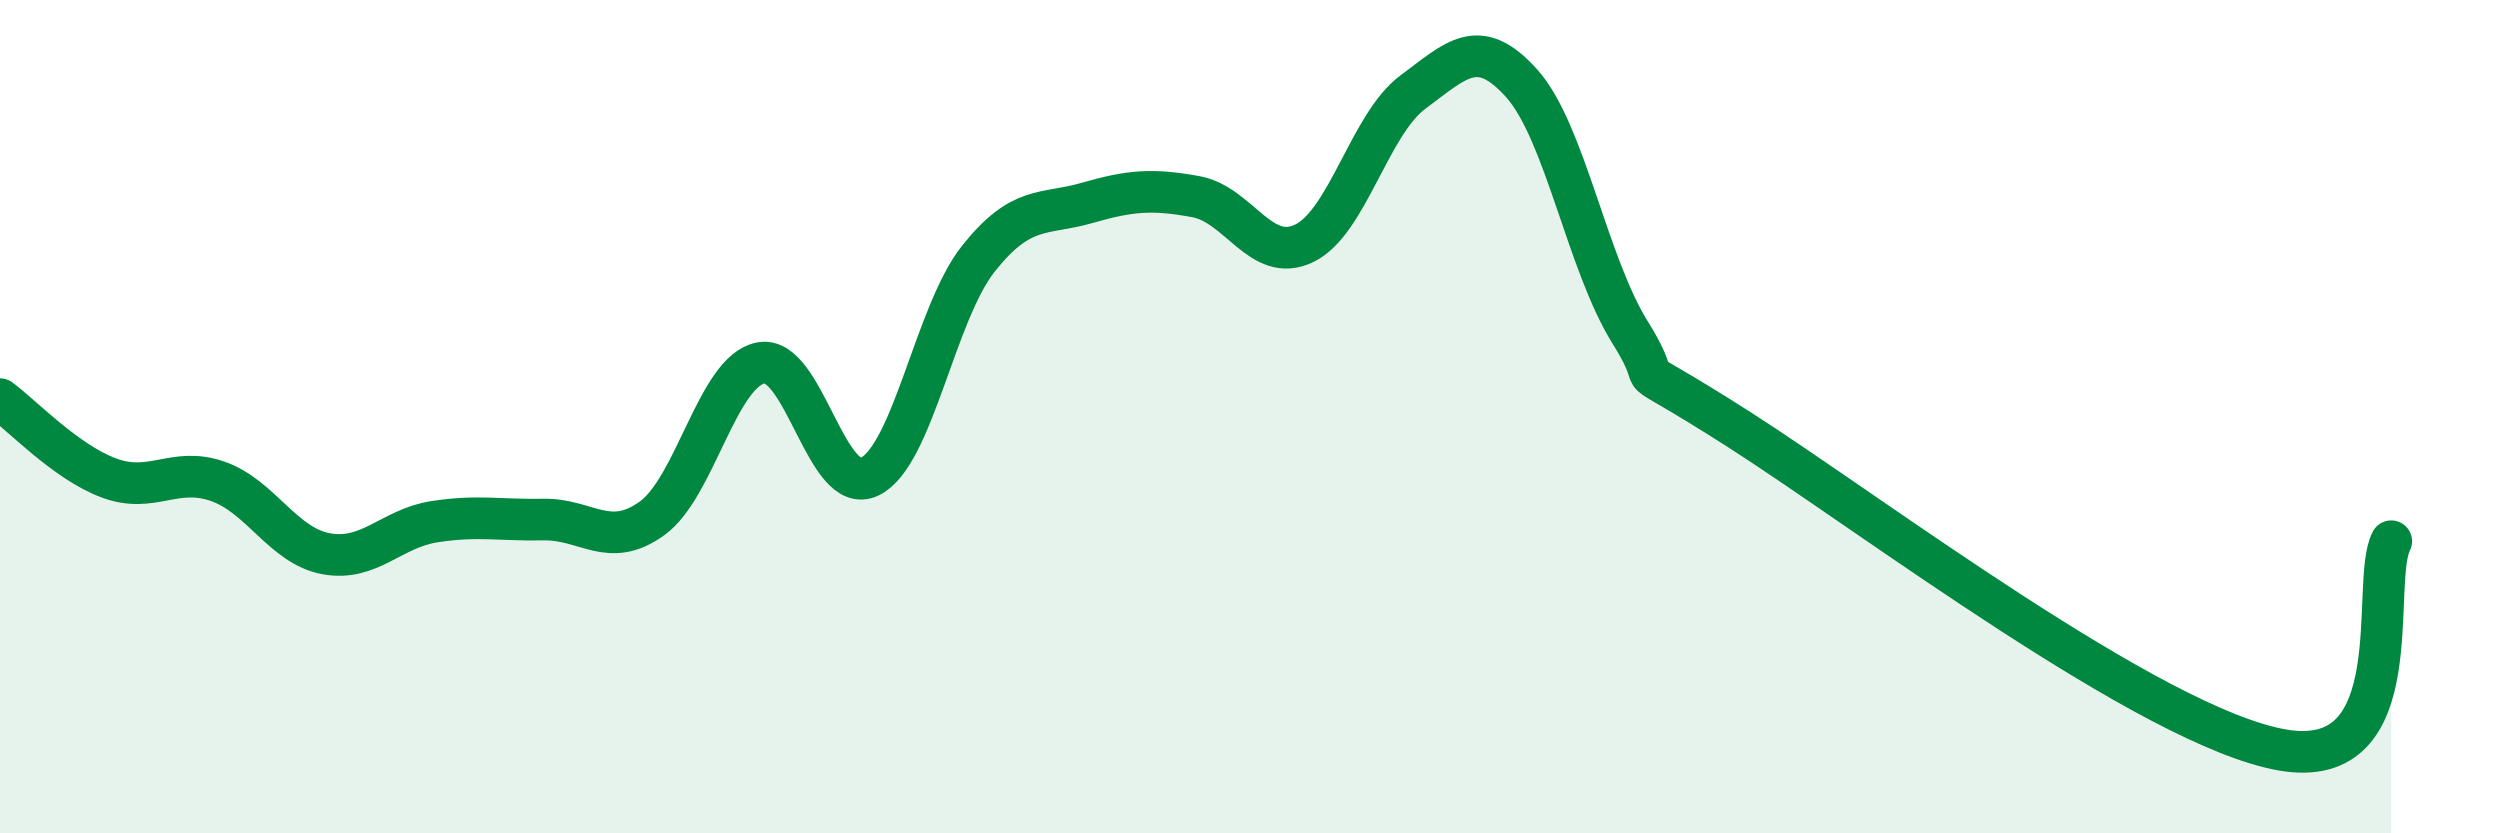
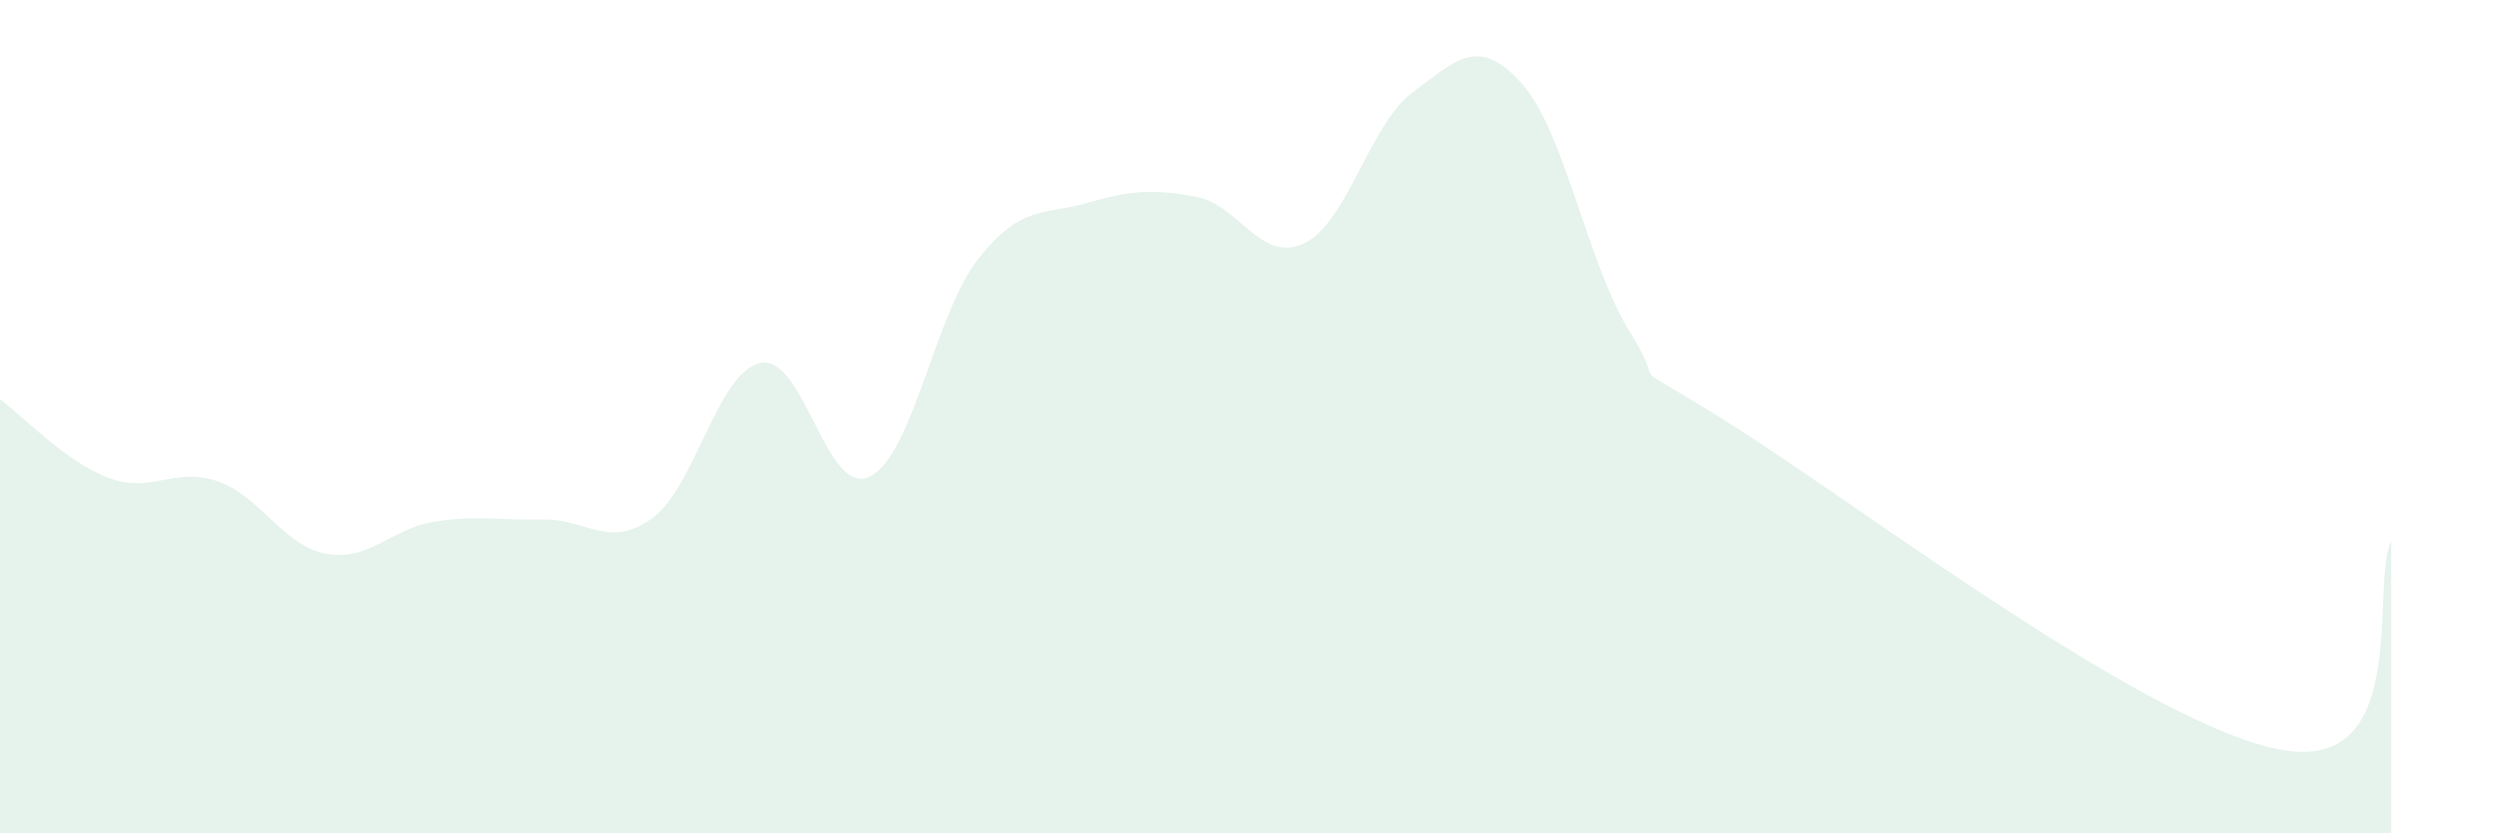
<svg xmlns="http://www.w3.org/2000/svg" width="60" height="20" viewBox="0 0 60 20">
  <path d="M 0,9.58 C 0.52,9.96 1.57,11.08 2.61,11.47 C 3.65,11.86 4.18,11.19 5.22,11.55 C 6.26,11.91 6.79,13.1 7.83,13.29 C 8.87,13.48 9.39,12.68 10.43,12.52 C 11.47,12.36 12,12.49 13.04,12.47 C 14.08,12.45 14.61,13.19 15.65,12.44 C 16.69,11.69 17.22,8.91 18.26,8.71 C 19.3,8.51 19.83,11.94 20.87,11.44 C 21.91,10.94 22.44,7.52 23.48,6.21 C 24.52,4.9 25.05,5.17 26.09,4.87 C 27.13,4.57 27.66,4.53 28.7,4.72 C 29.74,4.91 30.26,6.34 31.3,5.84 C 32.34,5.34 32.87,2.98 33.91,2.21 C 34.95,1.44 35.48,0.84 36.52,2 C 37.56,3.16 38.09,6.33 39.13,7.99 C 40.17,9.65 38.61,8.31 41.74,10.31 C 44.87,12.31 51.65,17.46 54.78,18 C 57.91,18.54 56.87,13.99 57.39,12.99L57.39 20L0 20Z" fill="#008740" opacity="0.1" stroke-linecap="round" stroke-linejoin="round" />
-   <path d="M 0,9.58 C 0.52,9.96 1.57,11.08 2.61,11.47 C 3.65,11.86 4.18,11.19 5.22,11.55 C 6.26,11.91 6.79,13.1 7.83,13.29 C 8.87,13.48 9.39,12.68 10.43,12.52 C 11.47,12.36 12,12.49 13.04,12.47 C 14.08,12.45 14.61,13.19 15.65,12.44 C 16.69,11.69 17.22,8.91 18.26,8.71 C 19.3,8.51 19.83,11.94 20.87,11.44 C 21.91,10.94 22.44,7.52 23.48,6.21 C 24.52,4.9 25.05,5.17 26.09,4.87 C 27.13,4.57 27.66,4.53 28.7,4.72 C 29.74,4.91 30.26,6.34 31.3,5.84 C 32.34,5.34 32.87,2.98 33.91,2.21 C 34.95,1.44 35.48,0.84 36.52,2 C 37.56,3.16 38.09,6.33 39.13,7.99 C 40.17,9.65 38.61,8.31 41.74,10.31 C 44.87,12.31 51.65,17.46 54.78,18 C 57.91,18.54 56.87,13.99 57.39,12.99" stroke="#008740" stroke-width="1" fill="none" stroke-linecap="round" stroke-linejoin="round" />
</svg>